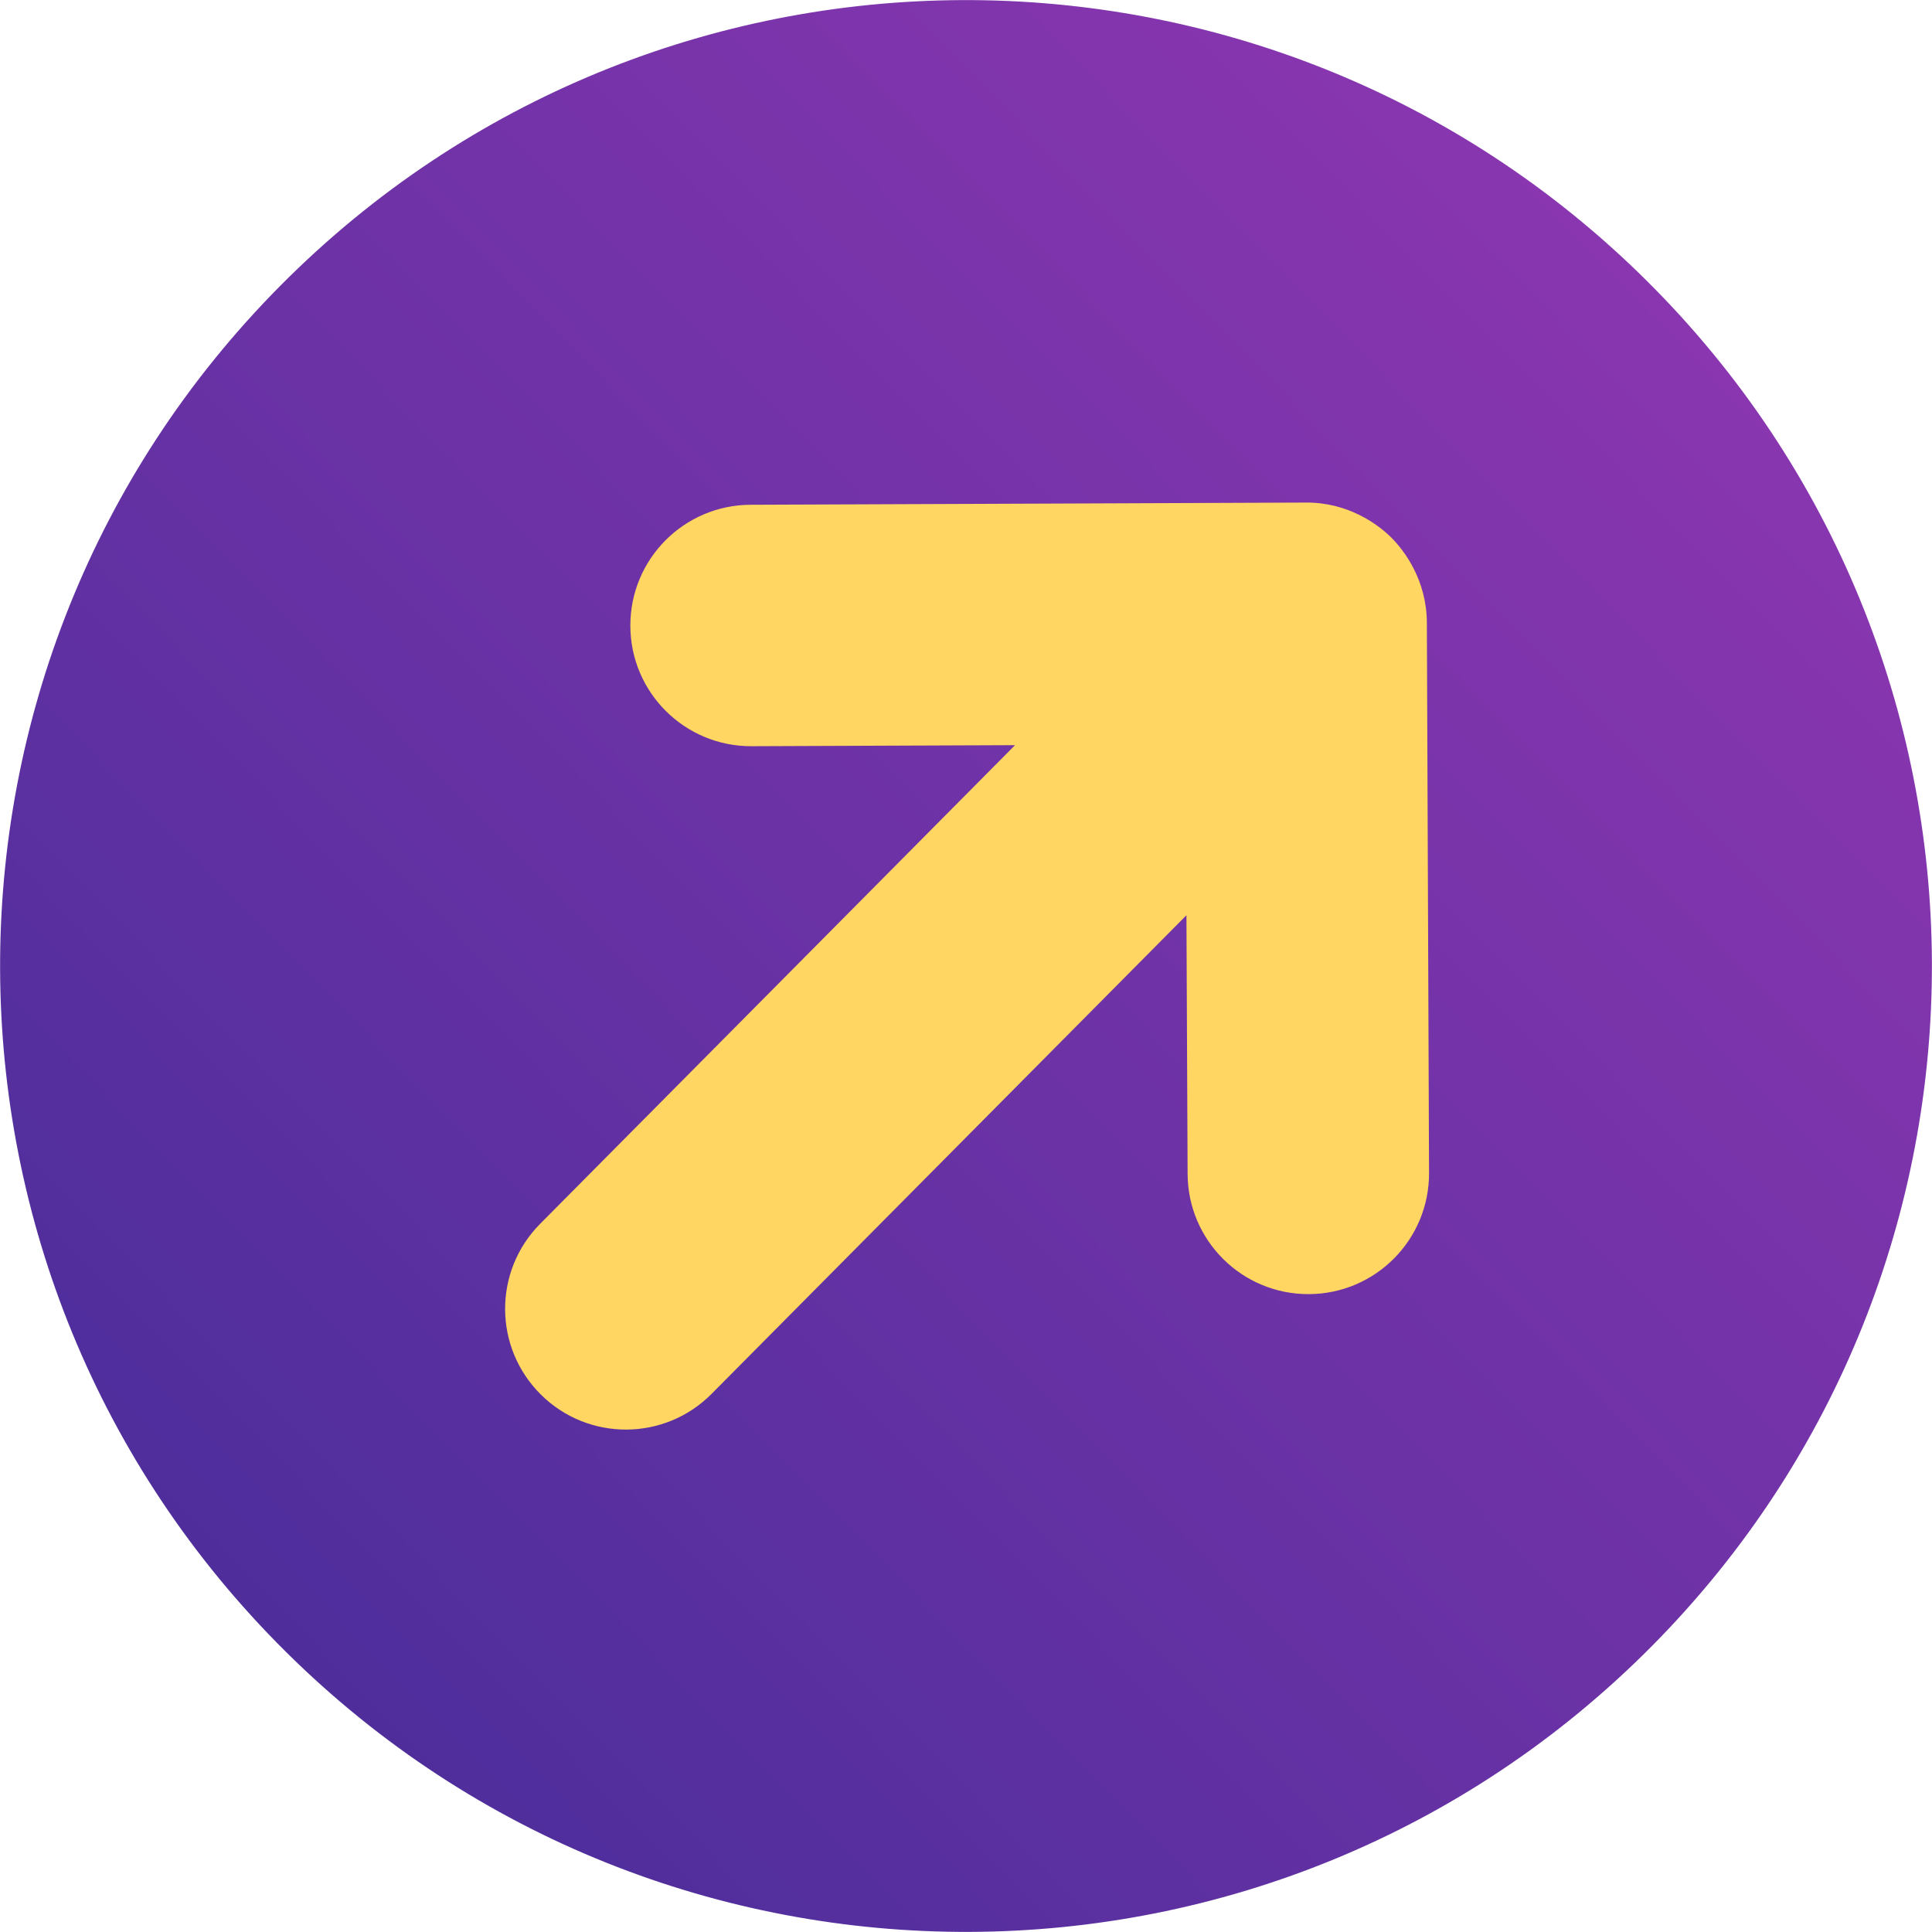
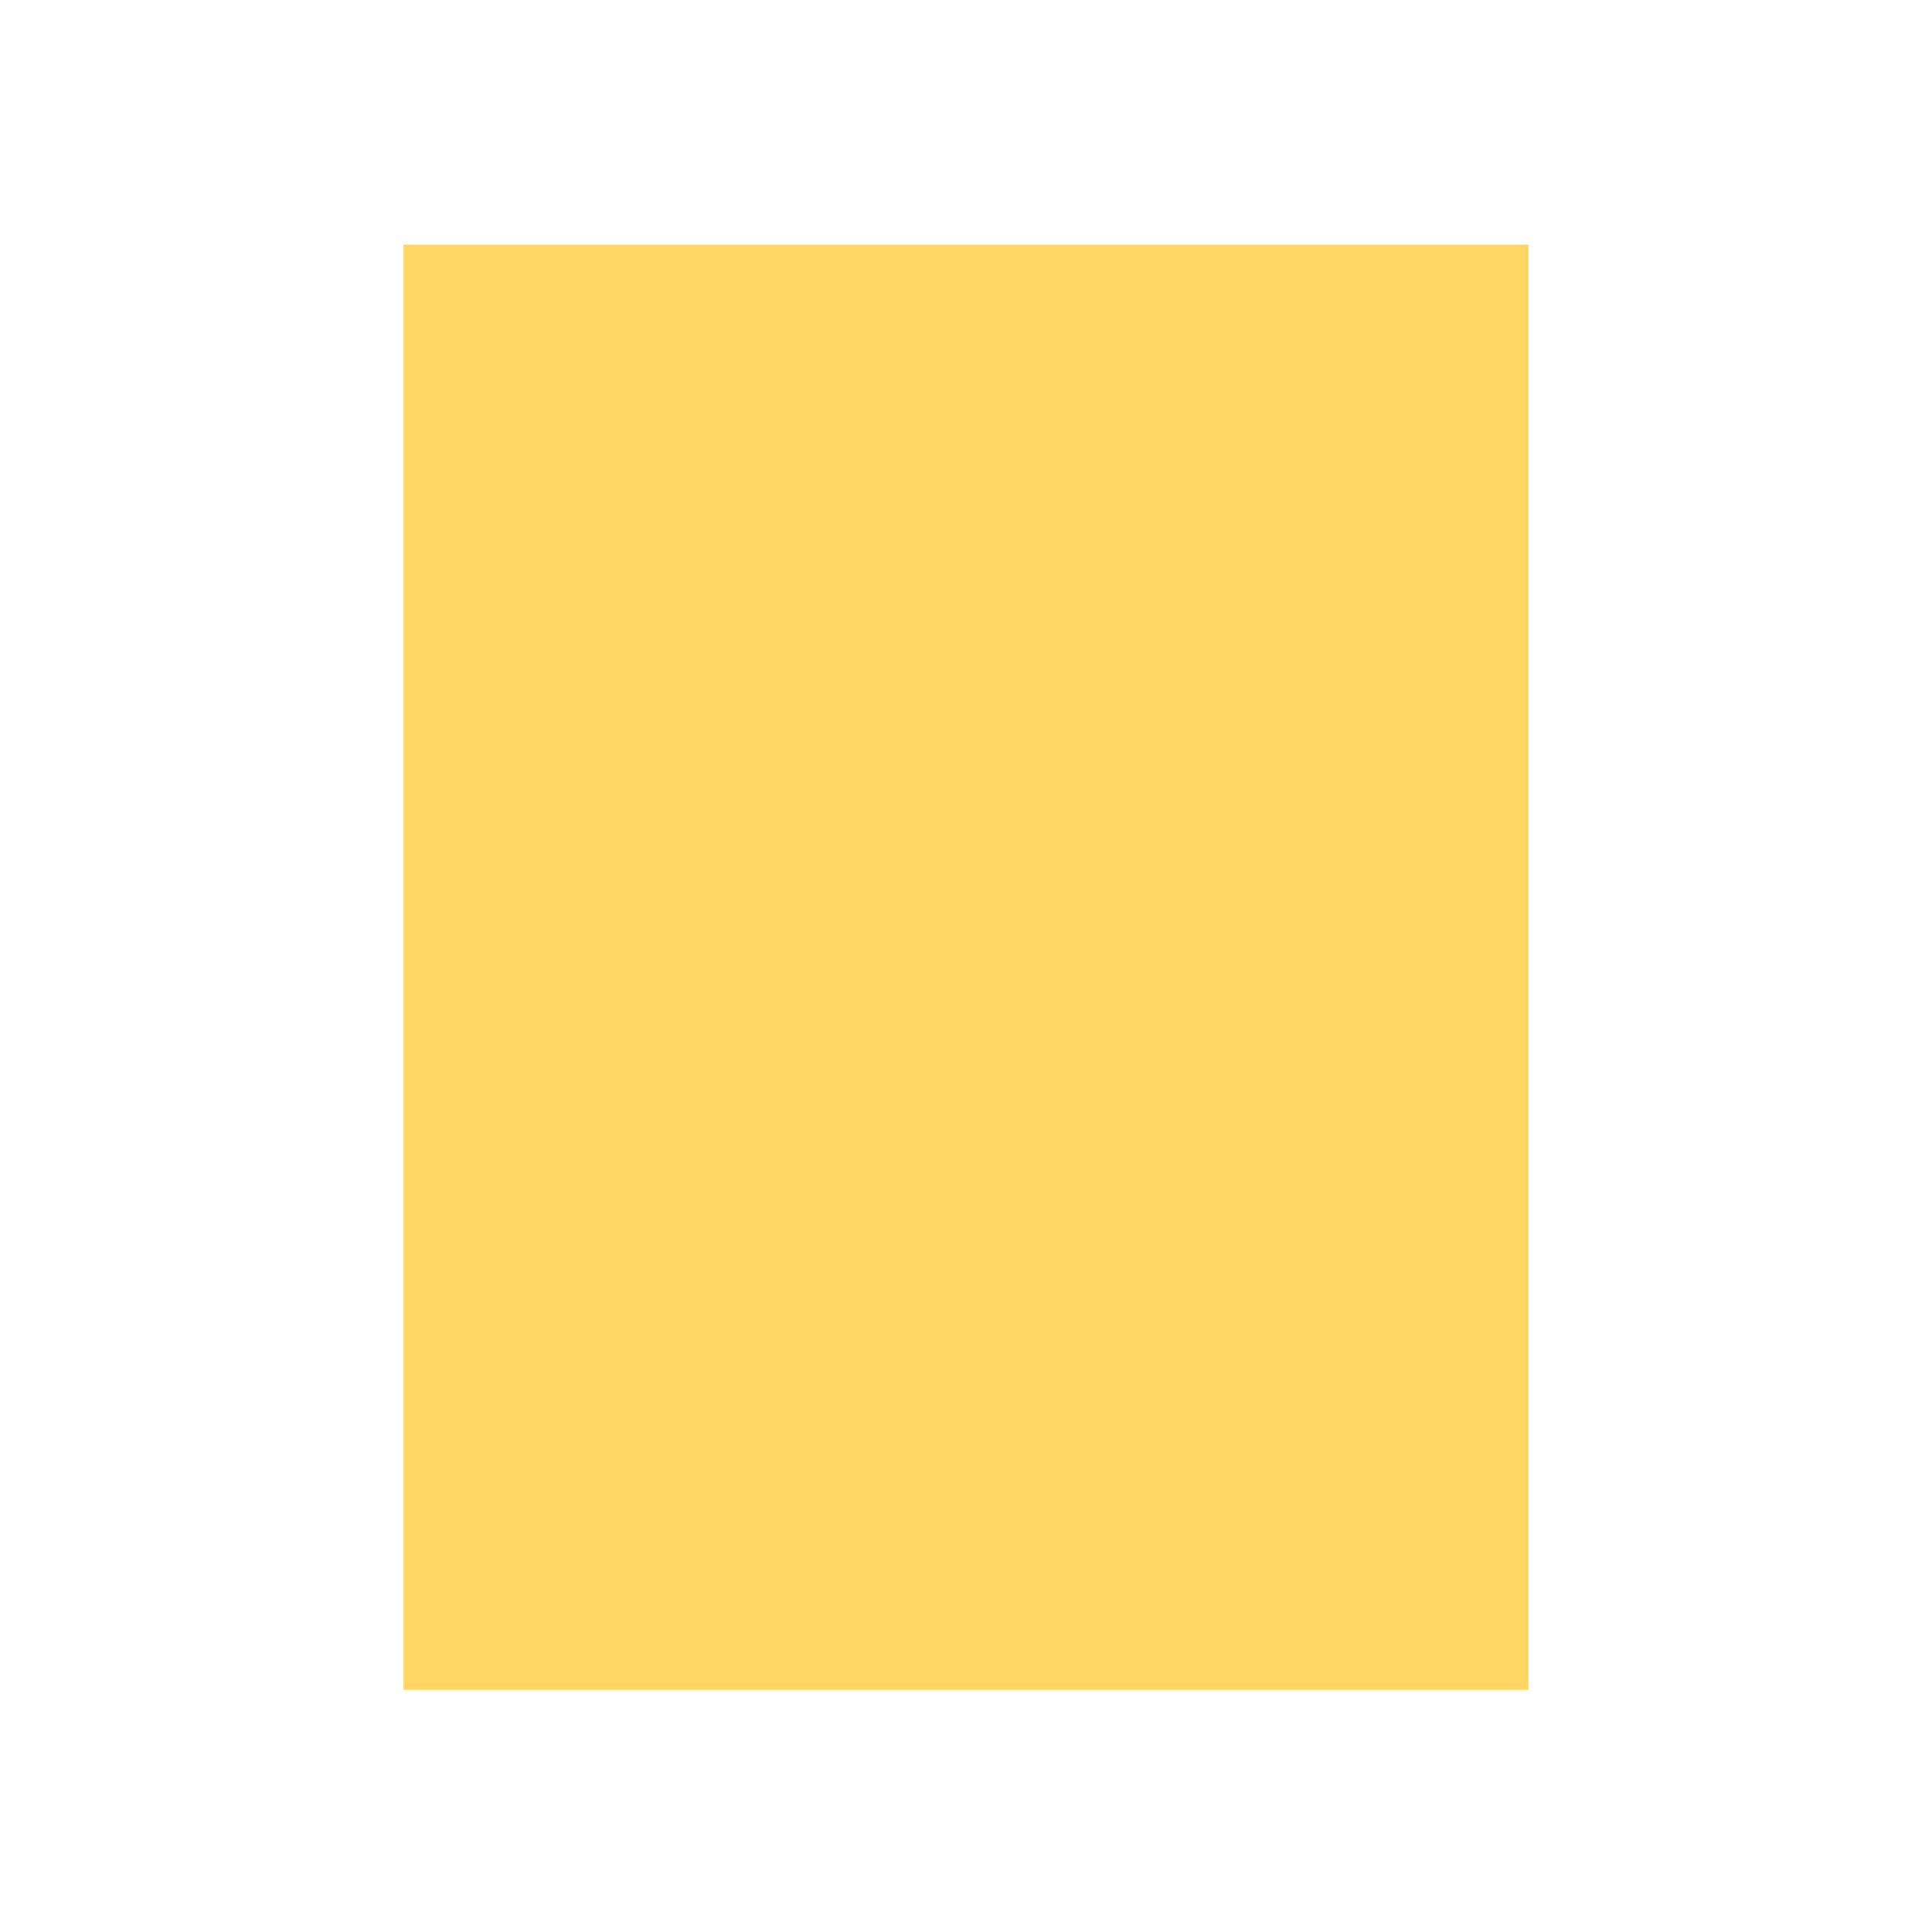
<svg xmlns="http://www.w3.org/2000/svg" width="766" height="766" viewBox="0 0 766 766" fill="none">
  <g clip-path="url(#clip0_641_402)">
    <rect x="160" y="97" width="446" height="573" fill="#FFD661" />
-     <path d="M654.858 652.716C803.835 502.558 802.876 260.12 652.719 111.144C502.561 -37.832 260.123 -36.874 111.147 113.284C-37.829 263.441 -36.871 505.88 113.287 654.855C263.445 803.832 505.883 802.873 654.858 652.716ZM214.163 485.213L402.437 295.445L297.973 295.857C271.529 295.962 250.025 274.627 249.921 248.184C249.816 221.739 271.151 200.235 297.595 200.131L517.672 199.261C534.49 199.089 546.372 207.927 551.575 213.09C556.761 218.235 565.677 230.012 565.727 246.933L566.589 465.043C566.693 491.487 545.358 512.991 518.914 513.096C492.471 513.201 470.966 491.865 470.861 465.421L470.401 362.874L282.127 552.642C263.489 571.428 233.195 571.526 214.431 552.909C195.665 534.292 195.514 504.009 214.163 485.213Z" fill="url(#paint0_linear_641_402)" />
  </g>
  <defs>
    <linearGradient id="paint0_linear_641_402" x1="667.534" y1="110.007" x2="115.428" y2="649.966" gradientUnits="userSpaceOnUse">
      <stop stop-color="#8A36B0" />
      <stop offset="1" stop-color="#4F2E9C" />
    </linearGradient>
    <clipPath id="clip0_641_402">
      <rect width="766" height="766" fill="white" />
    </clipPath>
  </defs>
</svg>